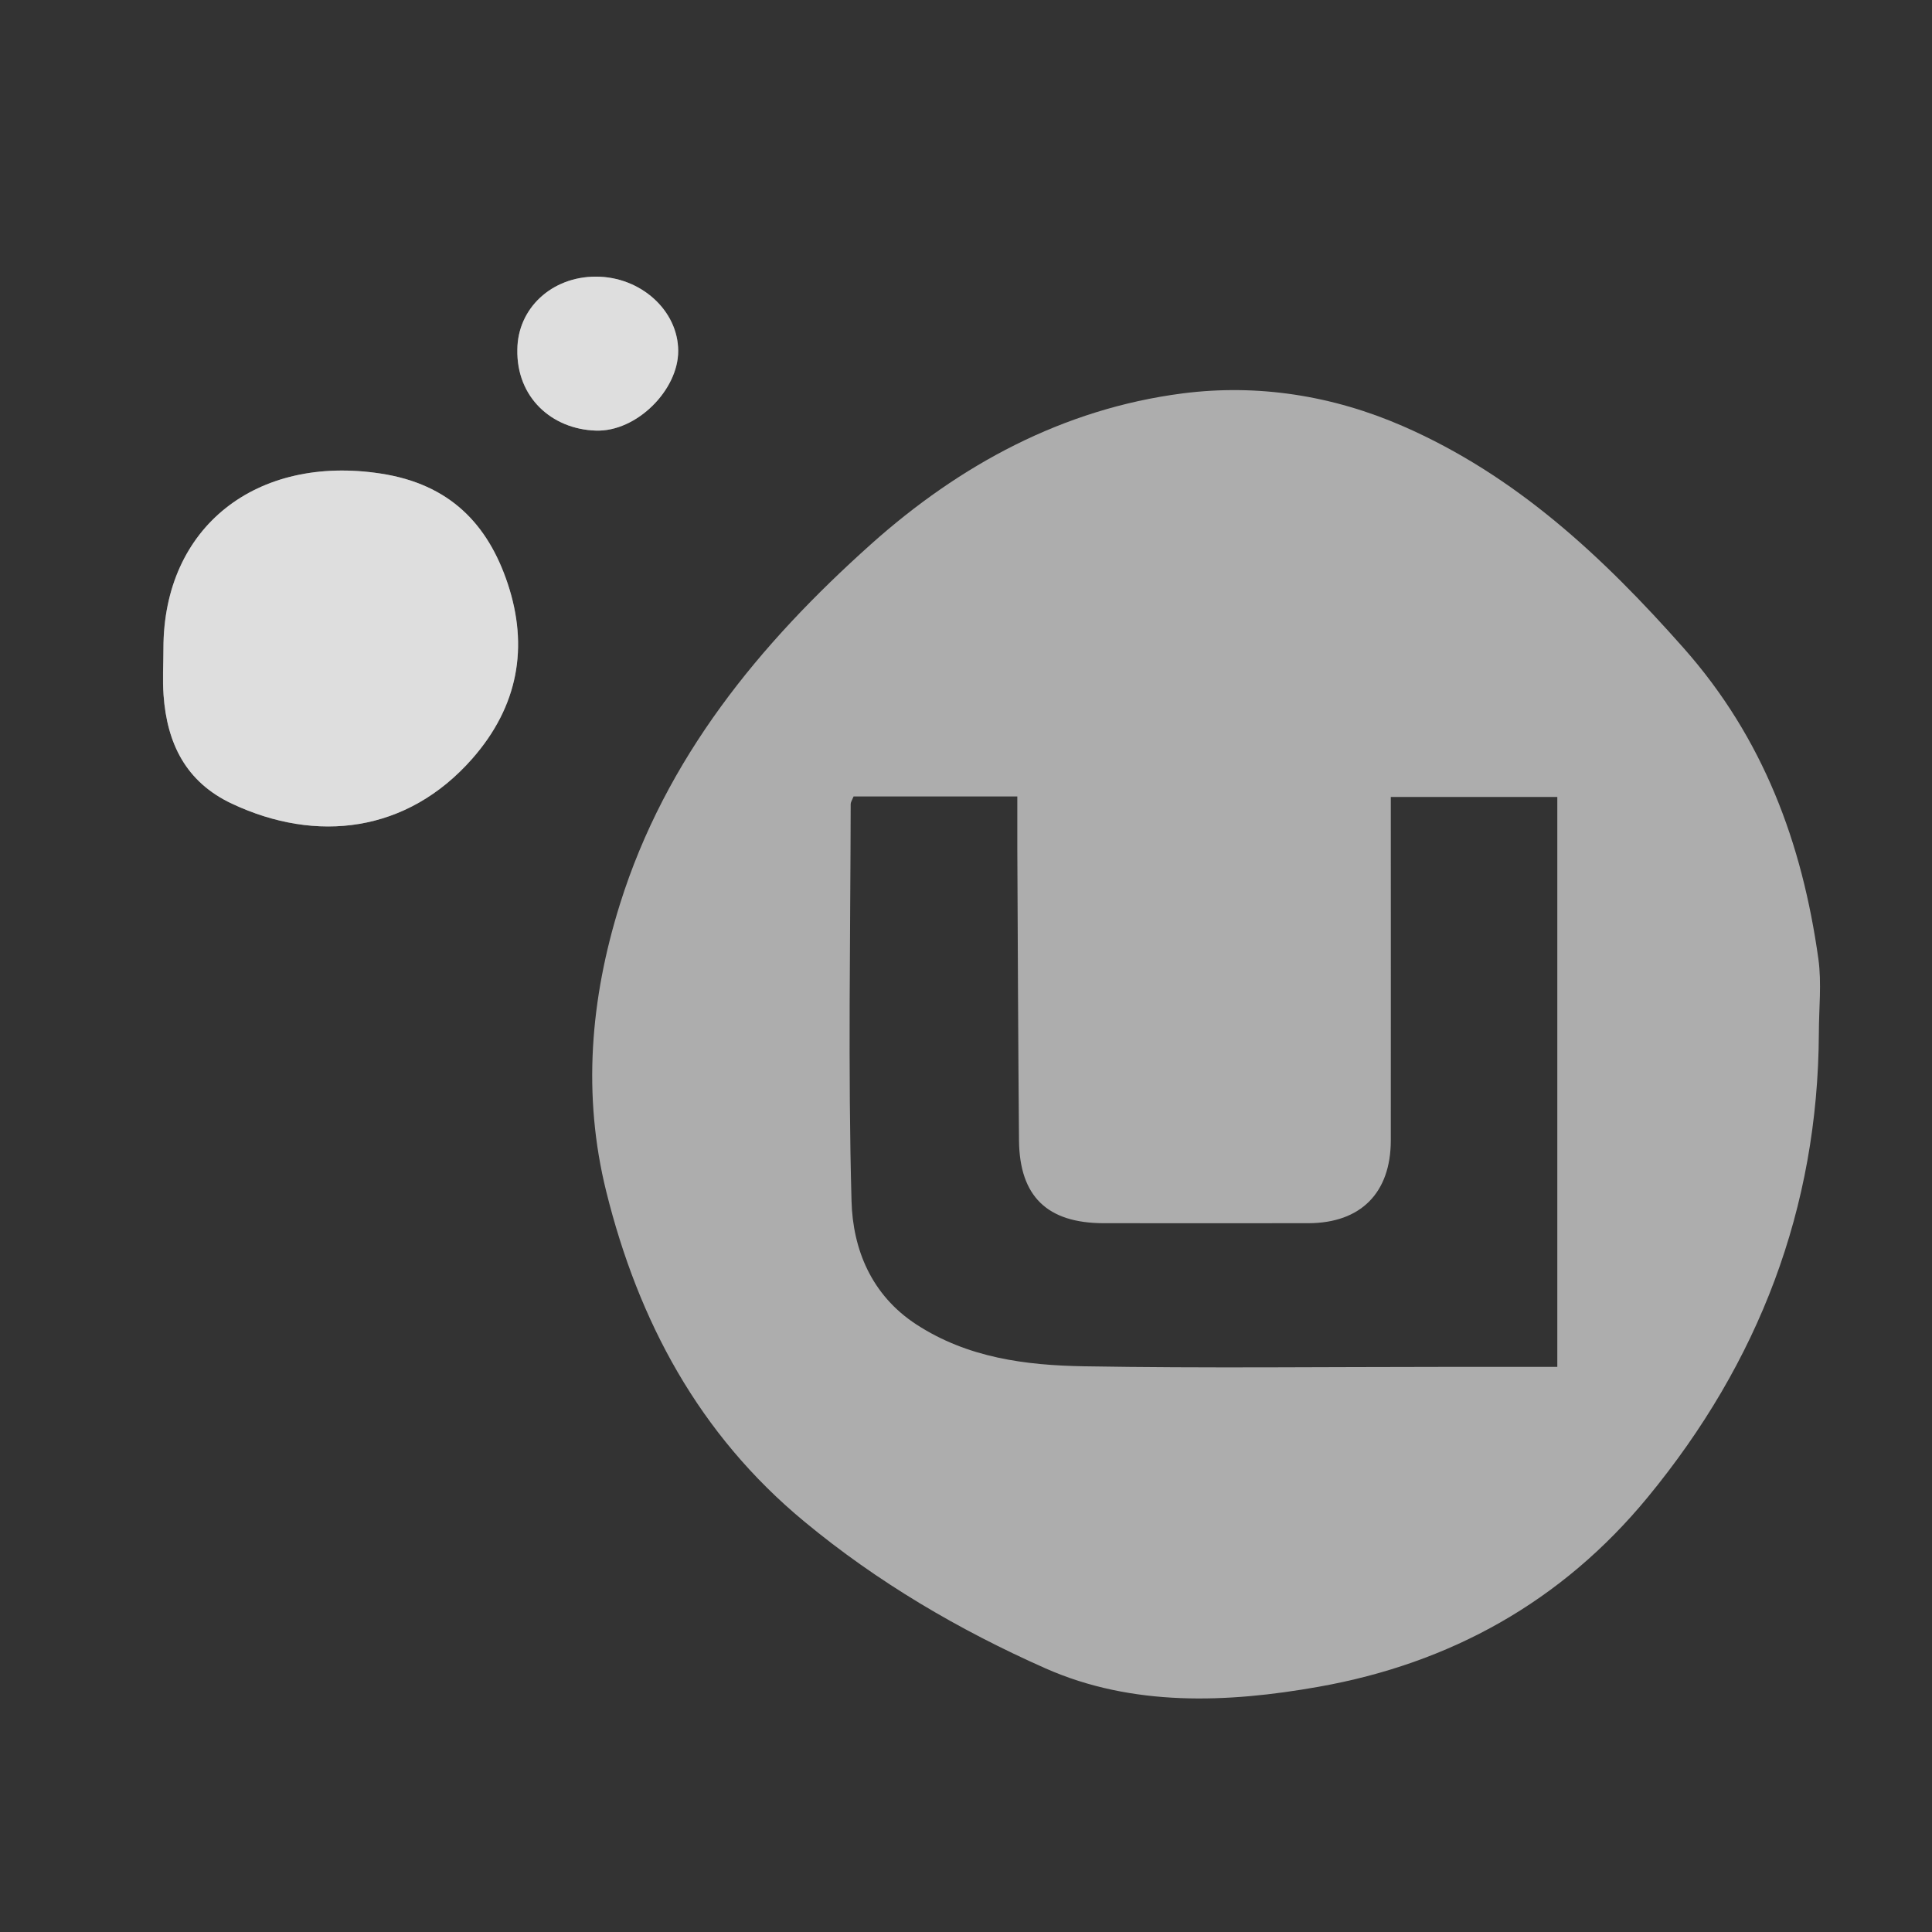
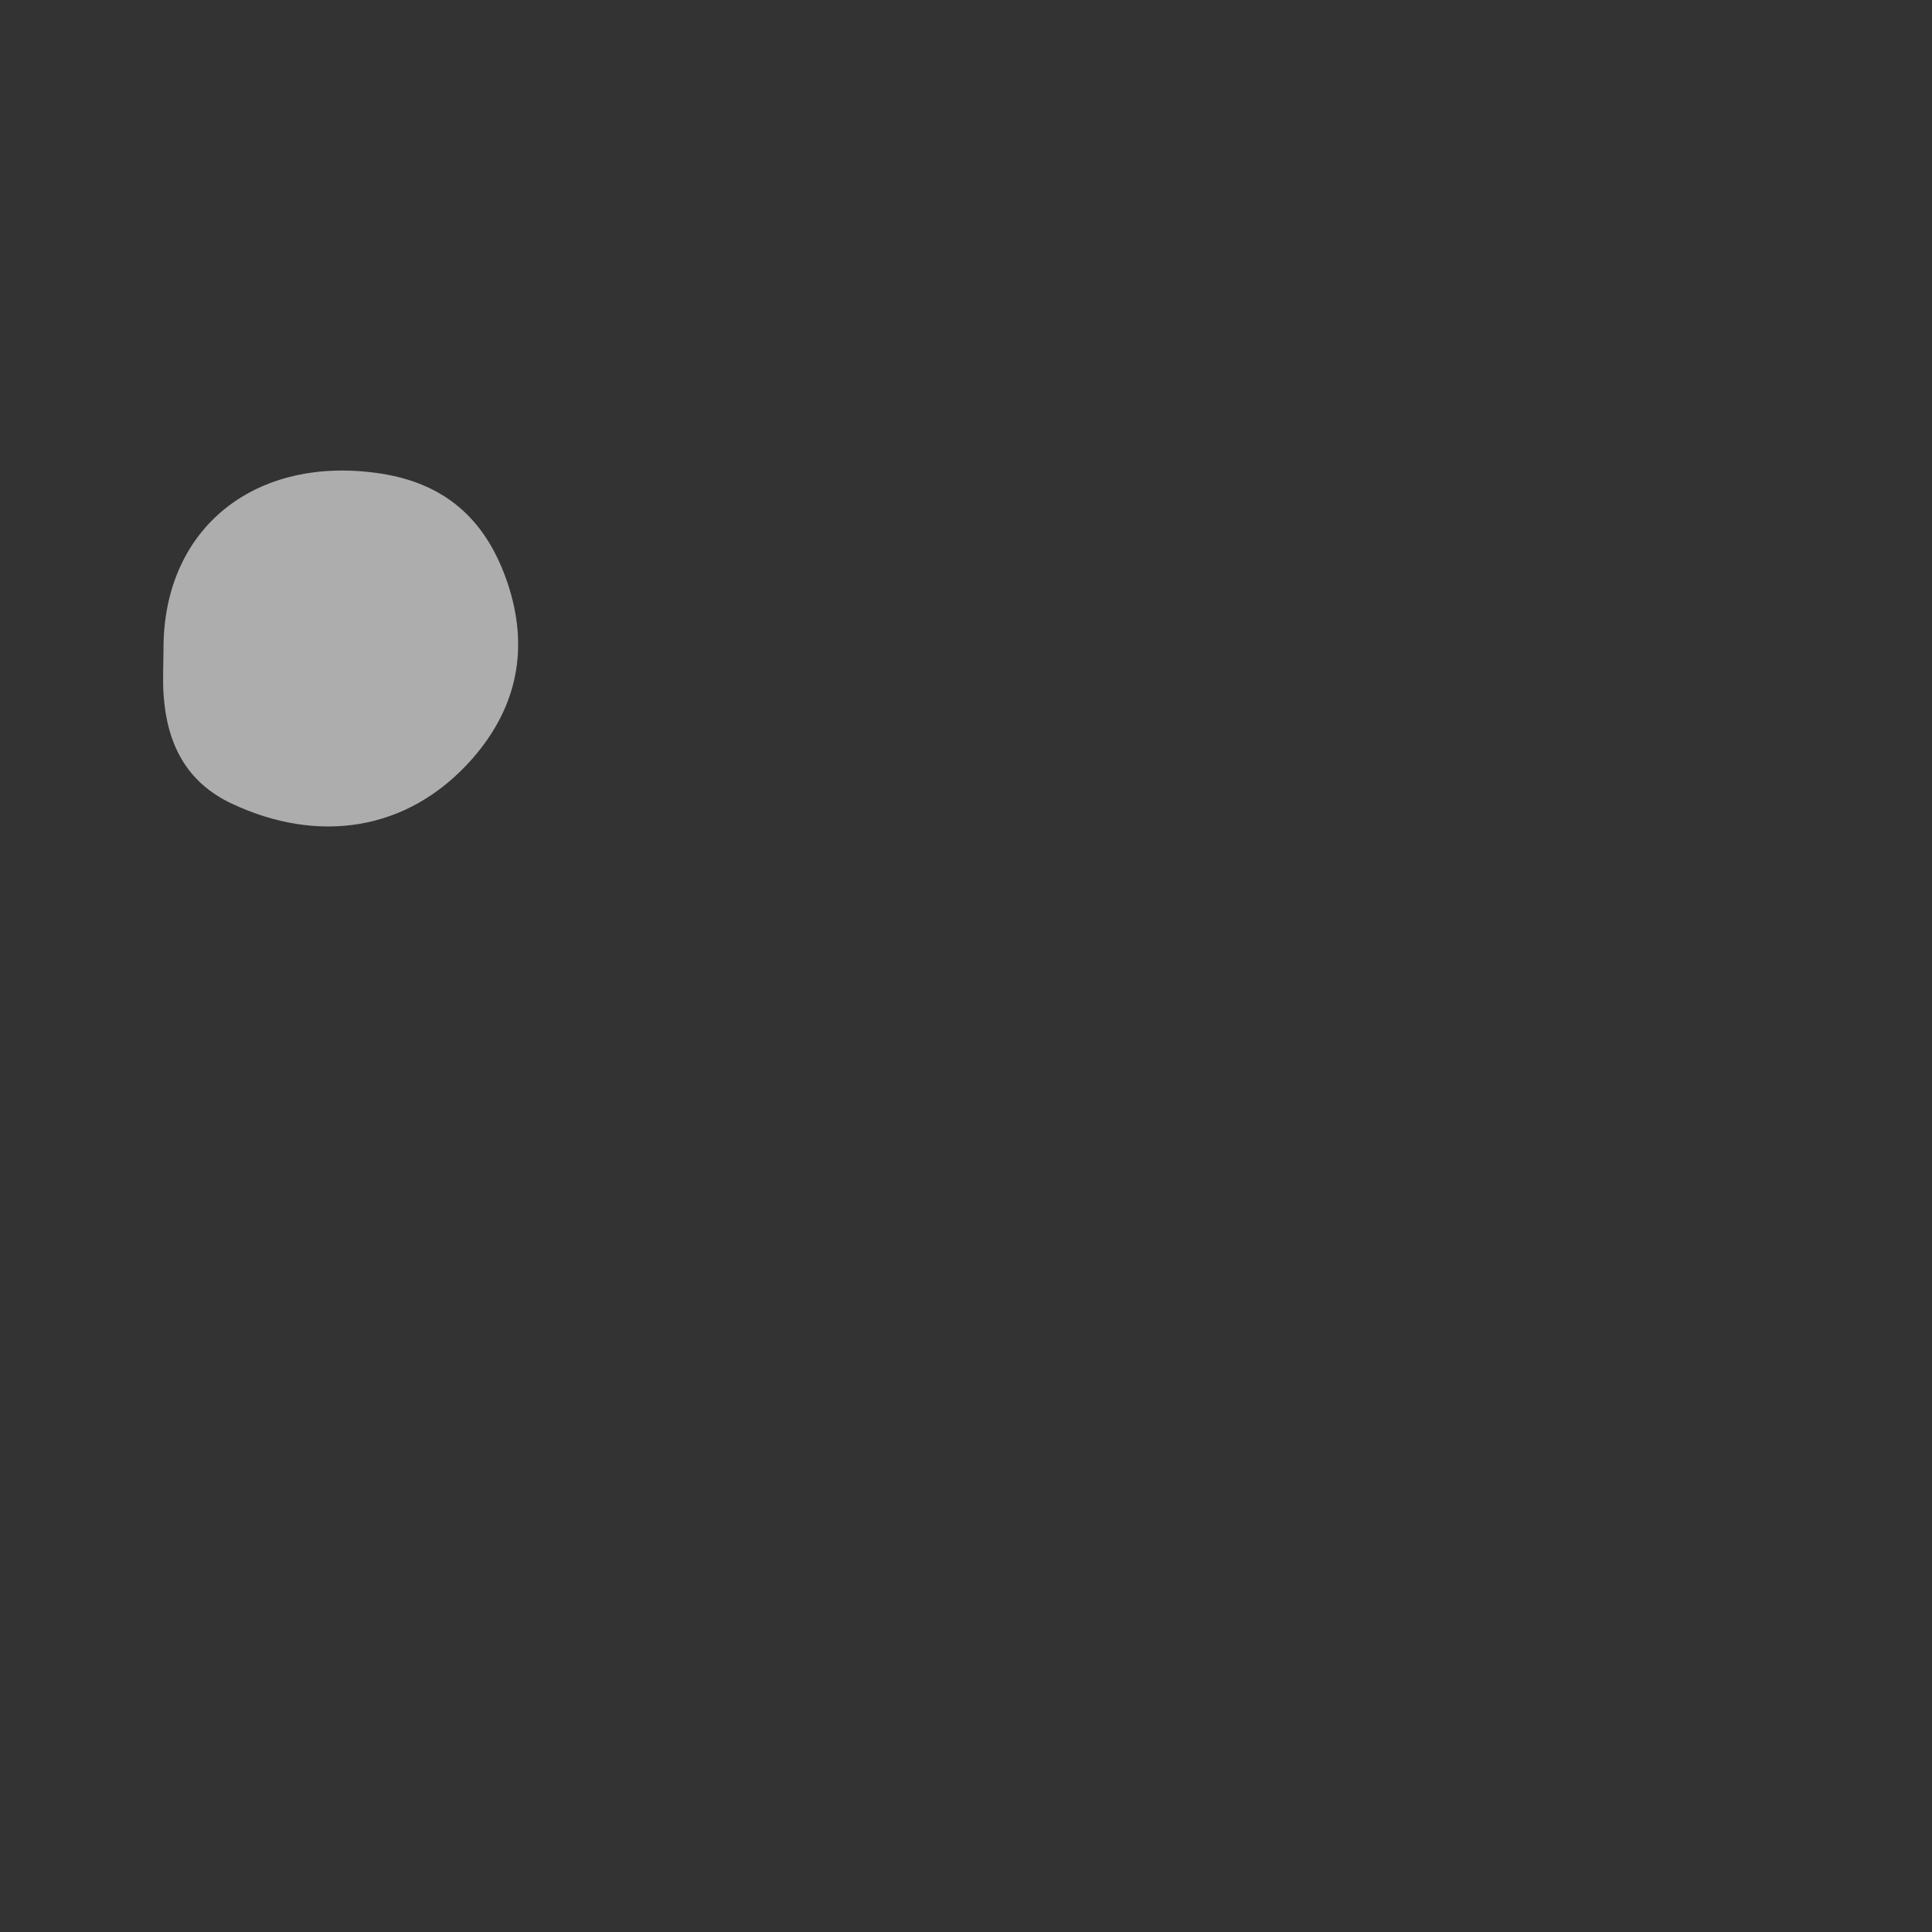
<svg xmlns="http://www.w3.org/2000/svg" width="16" height="16" viewBox="0 0 16 16" fill="none">
  <rect x="0" y="0" width="16" height="16" fill="#333333" stroke="none" />
  <g id="ubisoft+_ic">
    <g id="4 1">
-       <path id="Vector" d="M1.353 5.371C1.353 5.5 1.345 5.629 1.354 5.756C1.383 6.156 1.538 6.476 1.921 6.656C2.621 6.985 3.371 6.897 3.911 6.282C4.293 5.848 4.378 5.356 4.204 4.833C4.04 4.339 3.724 4.009 3.154 3.922C2.126 3.764 1.353 4.361 1.353 5.371L1.353 5.371ZM4.284 2.895C4.276 3.291 4.569 3.554 4.933 3.566C5.271 3.578 5.617 3.23 5.616 2.906C5.616 2.571 5.305 2.291 4.935 2.291C4.569 2.291 4.287 2.553 4.284 2.895H4.284Z" fill="white" fill-opacity="0.6" />
      <path id="Vector_2" d="M1.354 5.371C1.354 4.362 2.126 3.764 3.154 3.922C3.724 4.01 4.04 4.34 4.205 4.833C4.379 5.356 4.293 5.848 3.912 6.283C3.372 6.897 2.621 6.985 1.921 6.656C1.539 6.477 1.383 6.156 1.355 5.757C1.346 5.629 1.354 5.5 1.354 5.372V5.371Z" fill="white" fill-opacity="0.6" />
-       <path id="Vector_3" d="M4.285 2.895C4.287 2.553 4.57 2.29 4.936 2.291C5.306 2.291 5.616 2.571 5.617 2.906C5.618 3.23 5.272 3.578 4.934 3.566C4.57 3.554 4.277 3.291 4.285 2.895H4.285Z" fill="white" fill-opacity="0.6" />
-       <path id="Vector_4" d="M15.059 7.941C14.925 6.983 14.605 6.115 13.944 5.368C13.274 4.611 12.555 3.938 11.618 3.529C11.035 3.275 10.417 3.178 9.793 3.258C8.802 3.386 7.947 3.851 7.213 4.507C6.29 5.333 5.514 6.275 5.134 7.488C4.888 8.274 4.823 9.072 5.021 9.869C5.287 10.94 5.788 11.878 6.66 12.6C7.269 13.105 7.946 13.501 8.659 13.817C9.378 14.135 10.162 14.104 10.921 13.969C12.01 13.776 12.935 13.264 13.647 12.398C14.565 11.282 15.056 10.008 15.063 8.557C15.063 8.352 15.087 8.143 15.059 7.941ZM12.896 11.32C12.575 11.32 12.268 11.32 11.961 11.32C10.967 11.32 9.972 11.332 8.978 11.315C8.493 11.307 8.013 11.245 7.588 10.968C7.216 10.725 7.063 10.346 7.052 9.948C7.022 8.852 7.043 7.755 7.045 6.659C7.045 6.643 7.056 6.628 7.069 6.596H8.425C8.425 6.746 8.425 6.888 8.425 7.031C8.429 7.836 8.432 8.642 8.439 9.447C8.444 9.908 8.673 10.129 9.139 10.13C9.705 10.13 10.271 10.131 10.836 10.13C11.268 10.129 11.517 9.88 11.518 9.446C11.519 8.505 11.518 7.563 11.518 6.6H12.897V11.32L12.896 11.32Z" fill="white" fill-opacity="0.6" />
    </g>
  </g>
</svg>